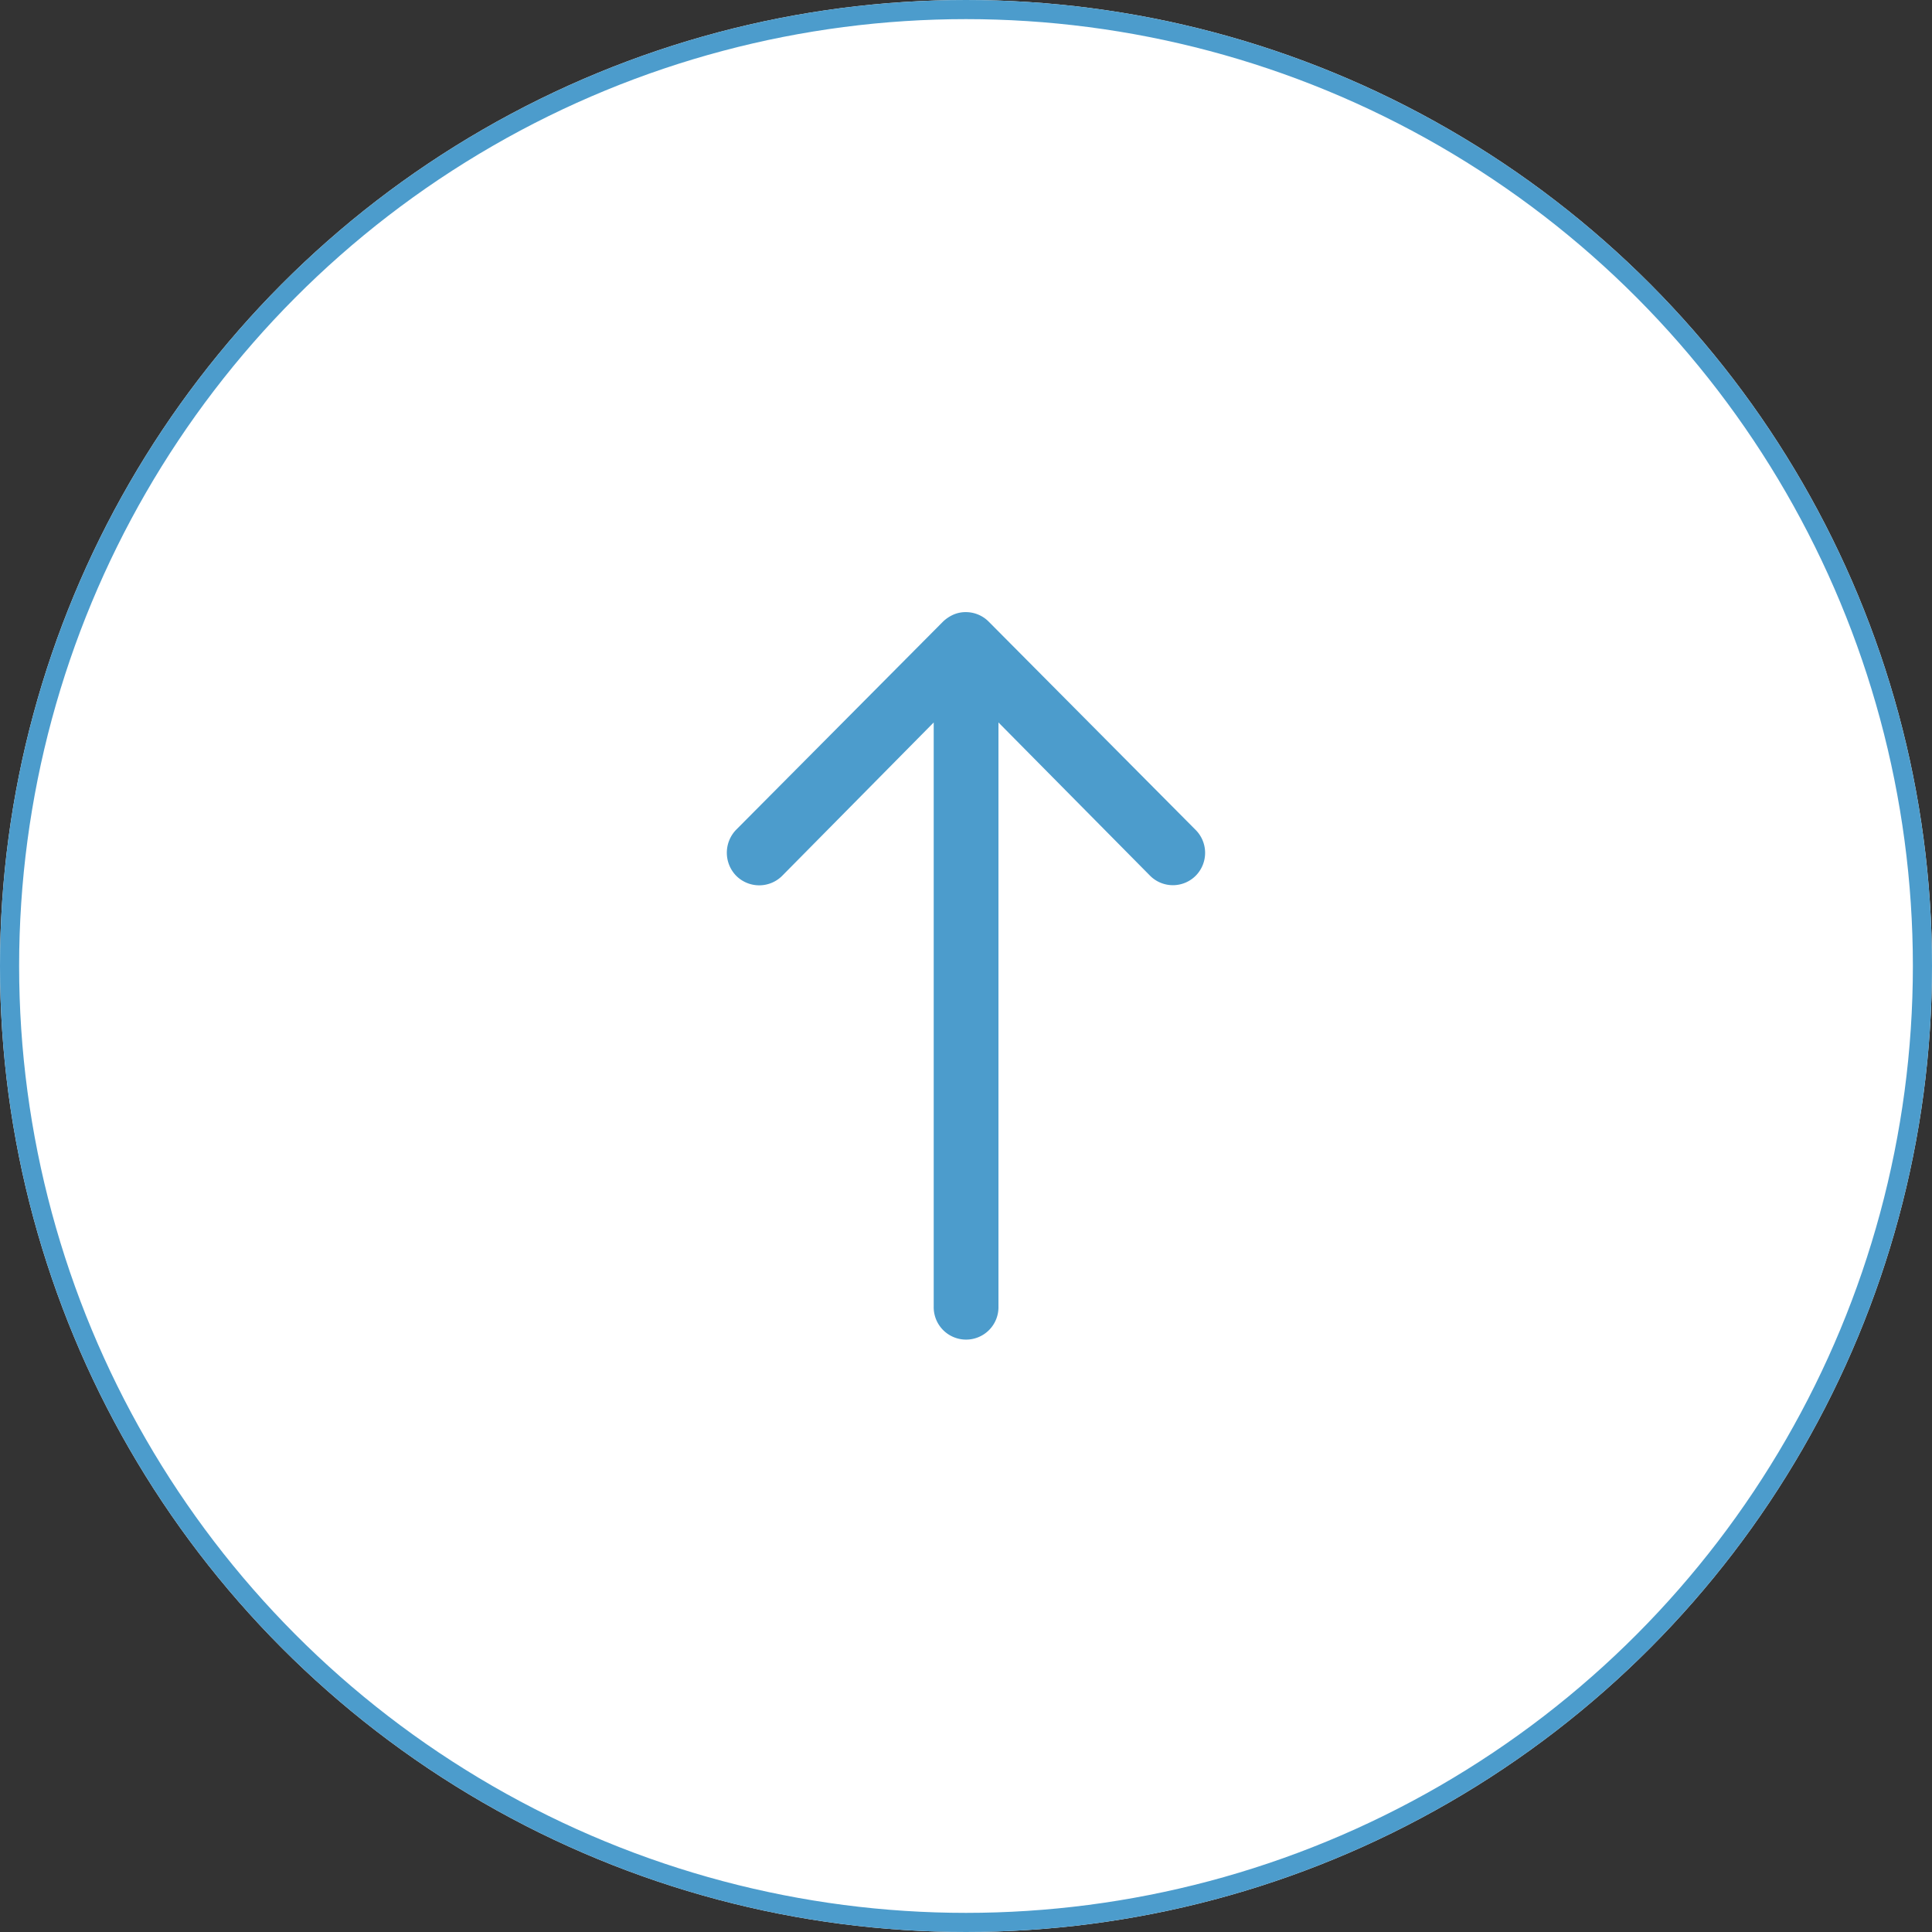
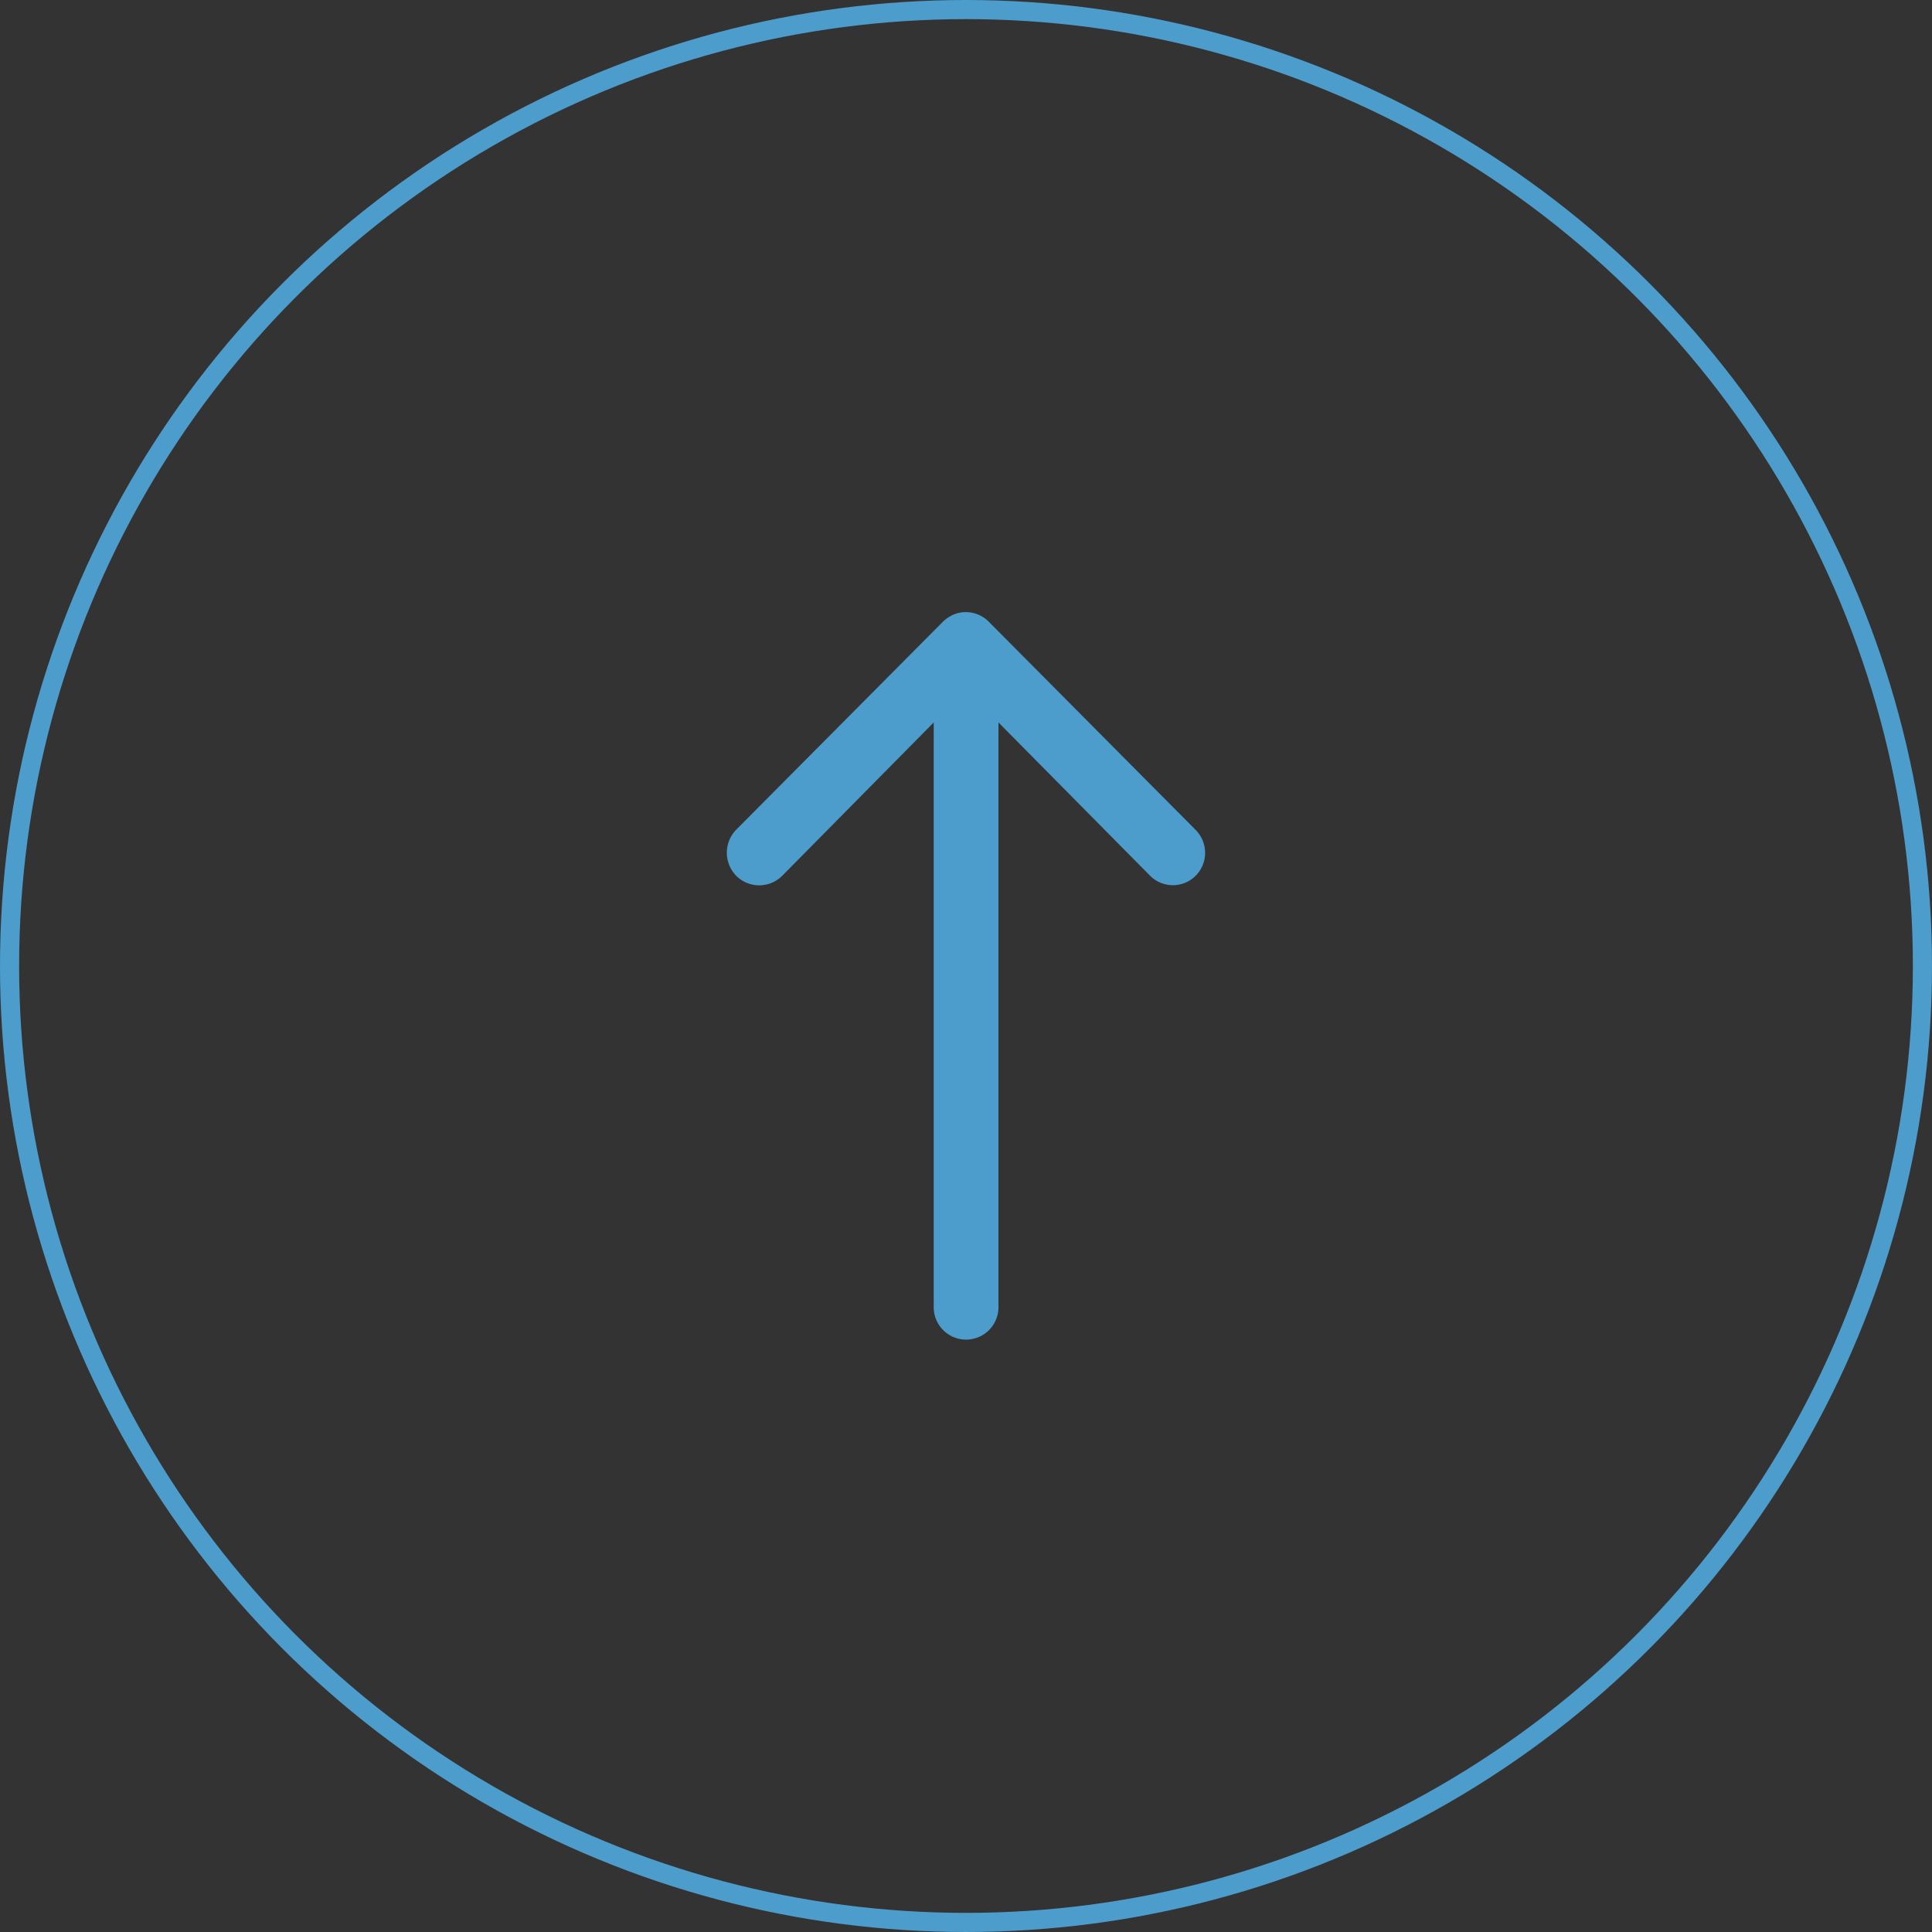
<svg xmlns="http://www.w3.org/2000/svg" width="101" height="101" viewBox="0 0 101 101">
  <rect x="0" y="0" width="101" height="101" fill="#333333" stroke="none" />
  <g transform="translate(-1777 -7906)">
    <g transform="translate(1777 7906)" fill="#fff" stroke="#4c9ccc" stroke-width="1">
-       <circle cx="50.5" cy="50.5" r="50.5" stroke="none" />
      <circle cx="50.5" cy="50.5" r="50" fill="none" />
    </g>
    <path d="M35.769,21.649a1.685,1.685,0,0,1-2.4.013L25.444,13.65V44.179a1.693,1.693,0,1,1-3.385,0V13.65L14.13,21.675a1.7,1.7,0,0,1-2.4-.013,1.726,1.726,0,0,1,.013-2.415L22.554,8.37h0a1.9,1.9,0,0,1,.534-.356,1.6,1.6,0,0,1,.651-.132,1.685,1.685,0,0,1,1.185.488L35.73,19.246A1.7,1.7,0,0,1,35.769,21.649Z" transform="translate(1803.753 7930.118)" fill="#4c9ccc" />
  </g>
</svg>